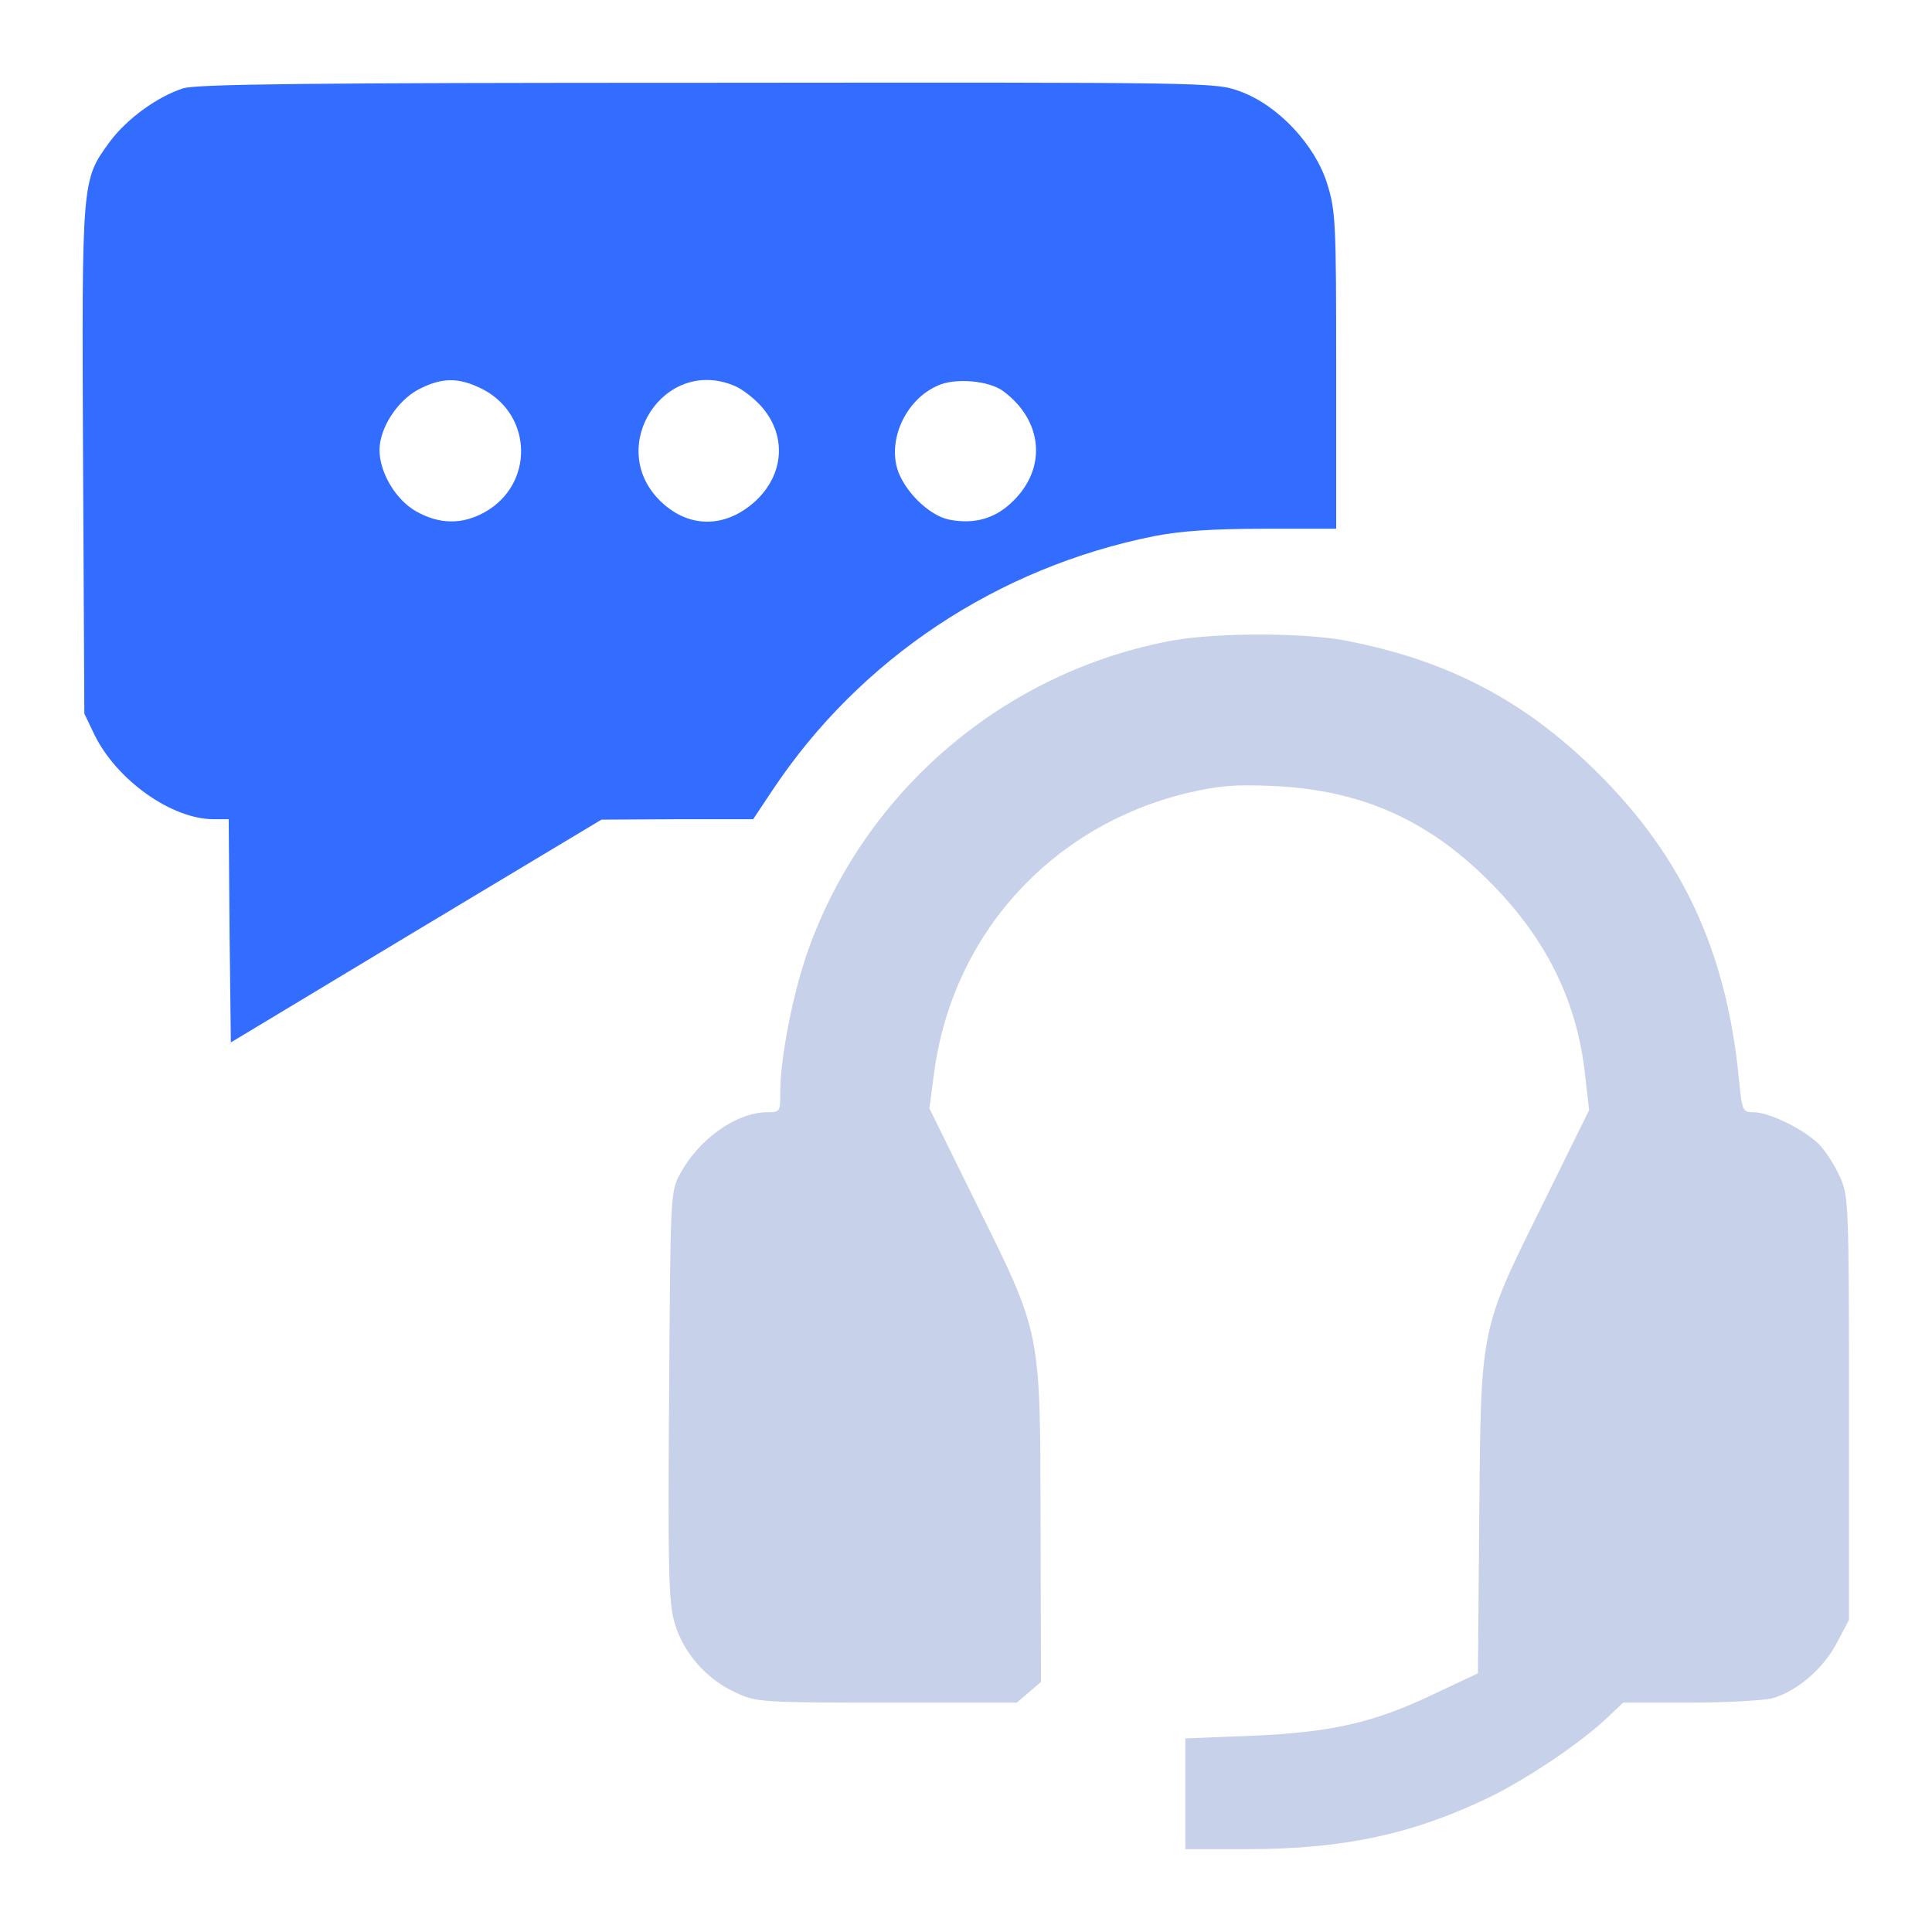
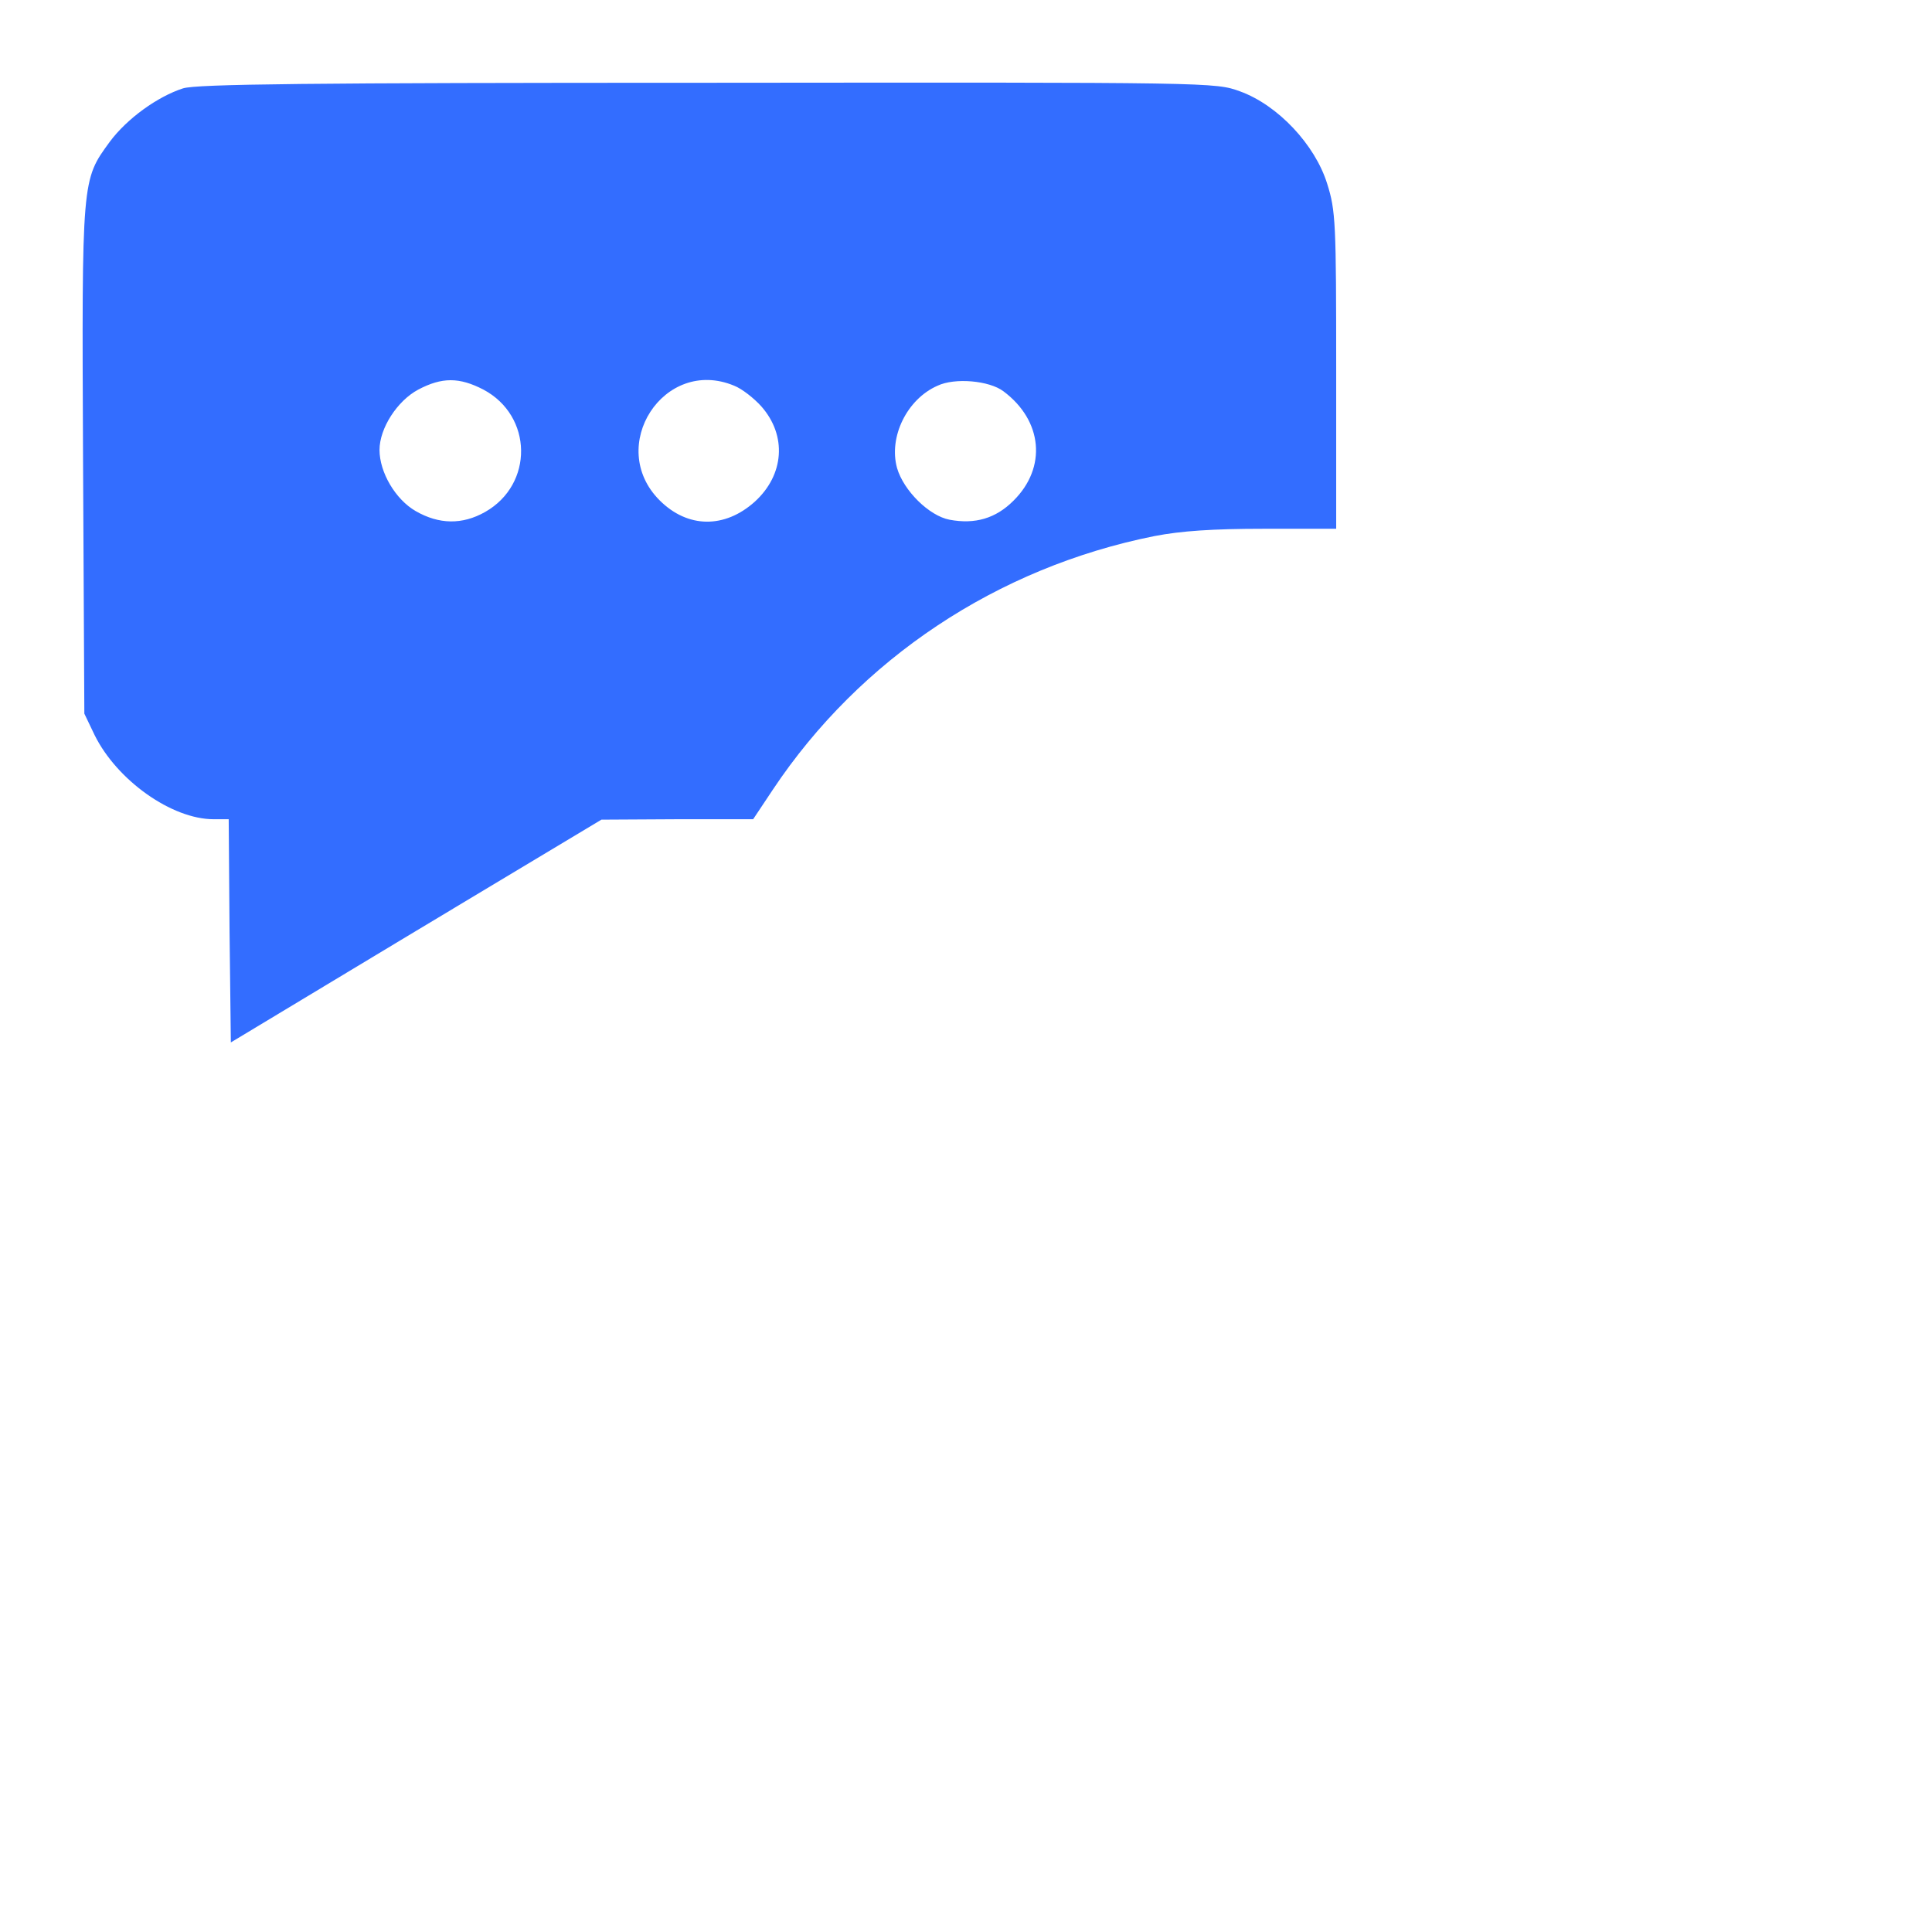
<svg xmlns="http://www.w3.org/2000/svg" width="64" height="64" viewBox="0 0 64 64" fill="none">
  <path d="M6.063 2.927C5.22 3.199 4.207 3.927 3.636 4.697C2.708 5.968 2.708 5.896 2.751 15.232L2.794 23.64L3.136 24.354C3.879 25.853 5.692 27.138 7.076 27.138H7.576L7.604 30.835L7.647 34.532L13.786 30.835L19.924 27.152L22.436 27.138H24.949L25.605 26.153C28.489 21.827 33.028 18.801 38.239 17.759C39.124 17.588 40.166 17.516 41.879 17.516H44.263V12.277C44.263 7.381 44.248 6.981 43.963 6.082C43.563 4.797 42.336 3.484 41.079 3.027C40.251 2.727 40.237 2.727 23.45 2.742C10.188 2.742 6.519 2.785 6.063 2.927ZM16.012 12.905C17.654 13.776 17.683 16.046 16.07 16.96C15.313 17.388 14.542 17.374 13.771 16.931C13.1 16.546 12.572 15.646 12.572 14.904C12.572 14.19 13.157 13.277 13.857 12.905C14.642 12.492 15.213 12.492 16.012 12.905ZM24.32 12.777C24.577 12.877 24.977 13.191 25.22 13.462C26.076 14.433 25.976 15.732 25.006 16.617C24.006 17.516 22.779 17.502 21.851 16.574C20.067 14.79 21.994 11.806 24.32 12.777ZM33.242 12.963C34.541 13.933 34.684 15.489 33.571 16.588C32.985 17.174 32.3 17.374 31.458 17.217C30.773 17.088 29.93 16.246 29.716 15.504C29.431 14.476 30.045 13.22 31.058 12.777C31.629 12.506 32.771 12.606 33.242 12.963Z" fill="#336DFF" />
-   <path d="M38.867 21.213C33.314 22.227 28.674 26.153 26.776 31.463C26.276 32.862 25.848 35.032 25.848 36.159C25.848 36.83 25.848 36.845 25.391 36.845C24.378 36.859 23.136 37.744 22.522 38.9C22.208 39.471 22.208 39.628 22.165 46.237C22.122 52.076 22.151 53.104 22.351 53.775C22.636 54.745 23.392 55.616 24.349 56.059C25.048 56.387 25.163 56.401 29.374 56.401H33.685L34.084 56.059L34.484 55.716L34.47 50.449C34.456 44.011 34.513 44.253 32.314 39.814L30.787 36.716L30.944 35.531C31.558 30.949 34.827 27.352 39.338 26.267C40.394 26.024 40.894 25.981 42.193 26.038C45.048 26.167 47.26 27.137 49.273 29.136C51.2 31.035 52.257 33.162 52.514 35.66L52.642 36.773L51.129 39.842C49.016 44.111 49.059 43.882 49.002 50.235L48.959 55.431L47.503 56.116C45.505 57.072 44.106 57.386 41.45 57.501L39.266 57.586V59.428V61.255H41.308C44.52 61.255 46.832 60.755 49.387 59.513C50.658 58.885 52.428 57.686 53.256 56.887L53.77 56.401H55.968C57.182 56.401 58.423 56.33 58.709 56.259C59.523 56.03 60.408 55.274 60.85 54.417L61.25 53.661V46.637C61.25 39.899 61.236 39.6 60.95 38.986C60.793 38.629 60.493 38.158 60.279 37.929C59.822 37.444 58.623 36.845 58.095 36.845C57.724 36.845 57.71 36.802 57.61 35.803C57.196 31.434 55.668 28.222 52.656 25.339C50.33 23.112 47.831 21.841 44.534 21.213C43.135 20.956 40.323 20.956 38.867 21.213Z" fill="#C8D1EA" />
</svg>